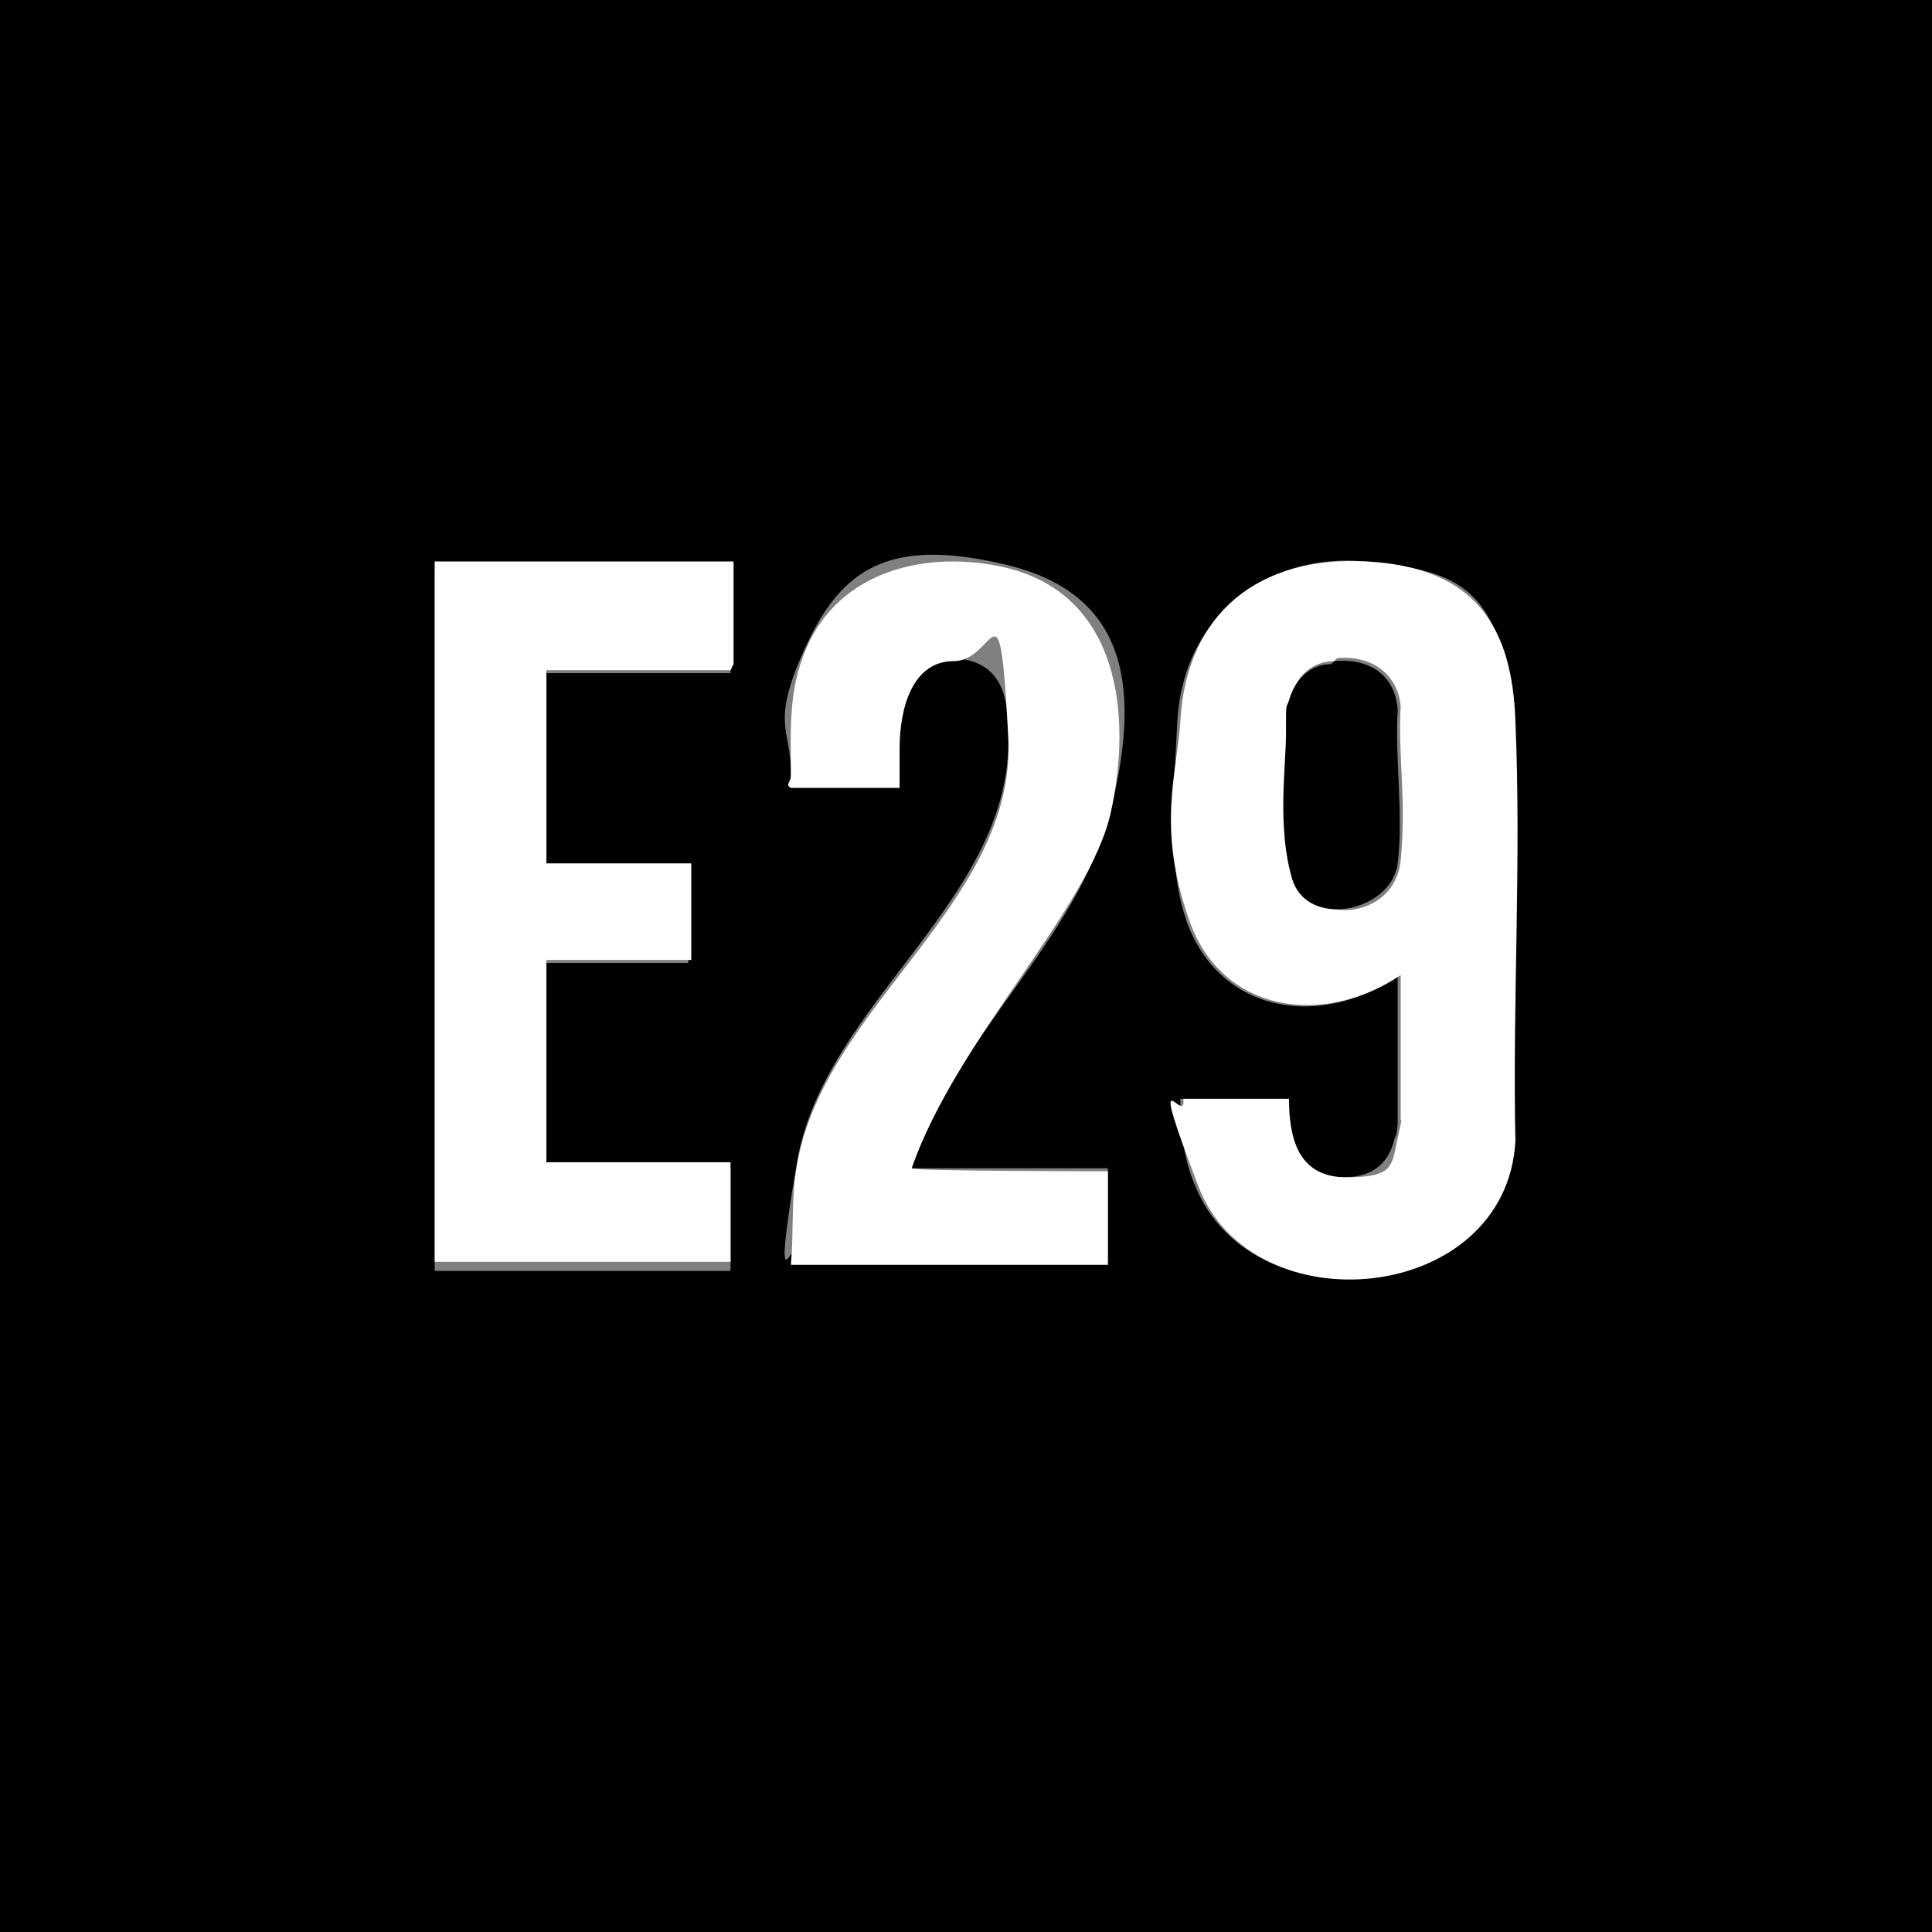
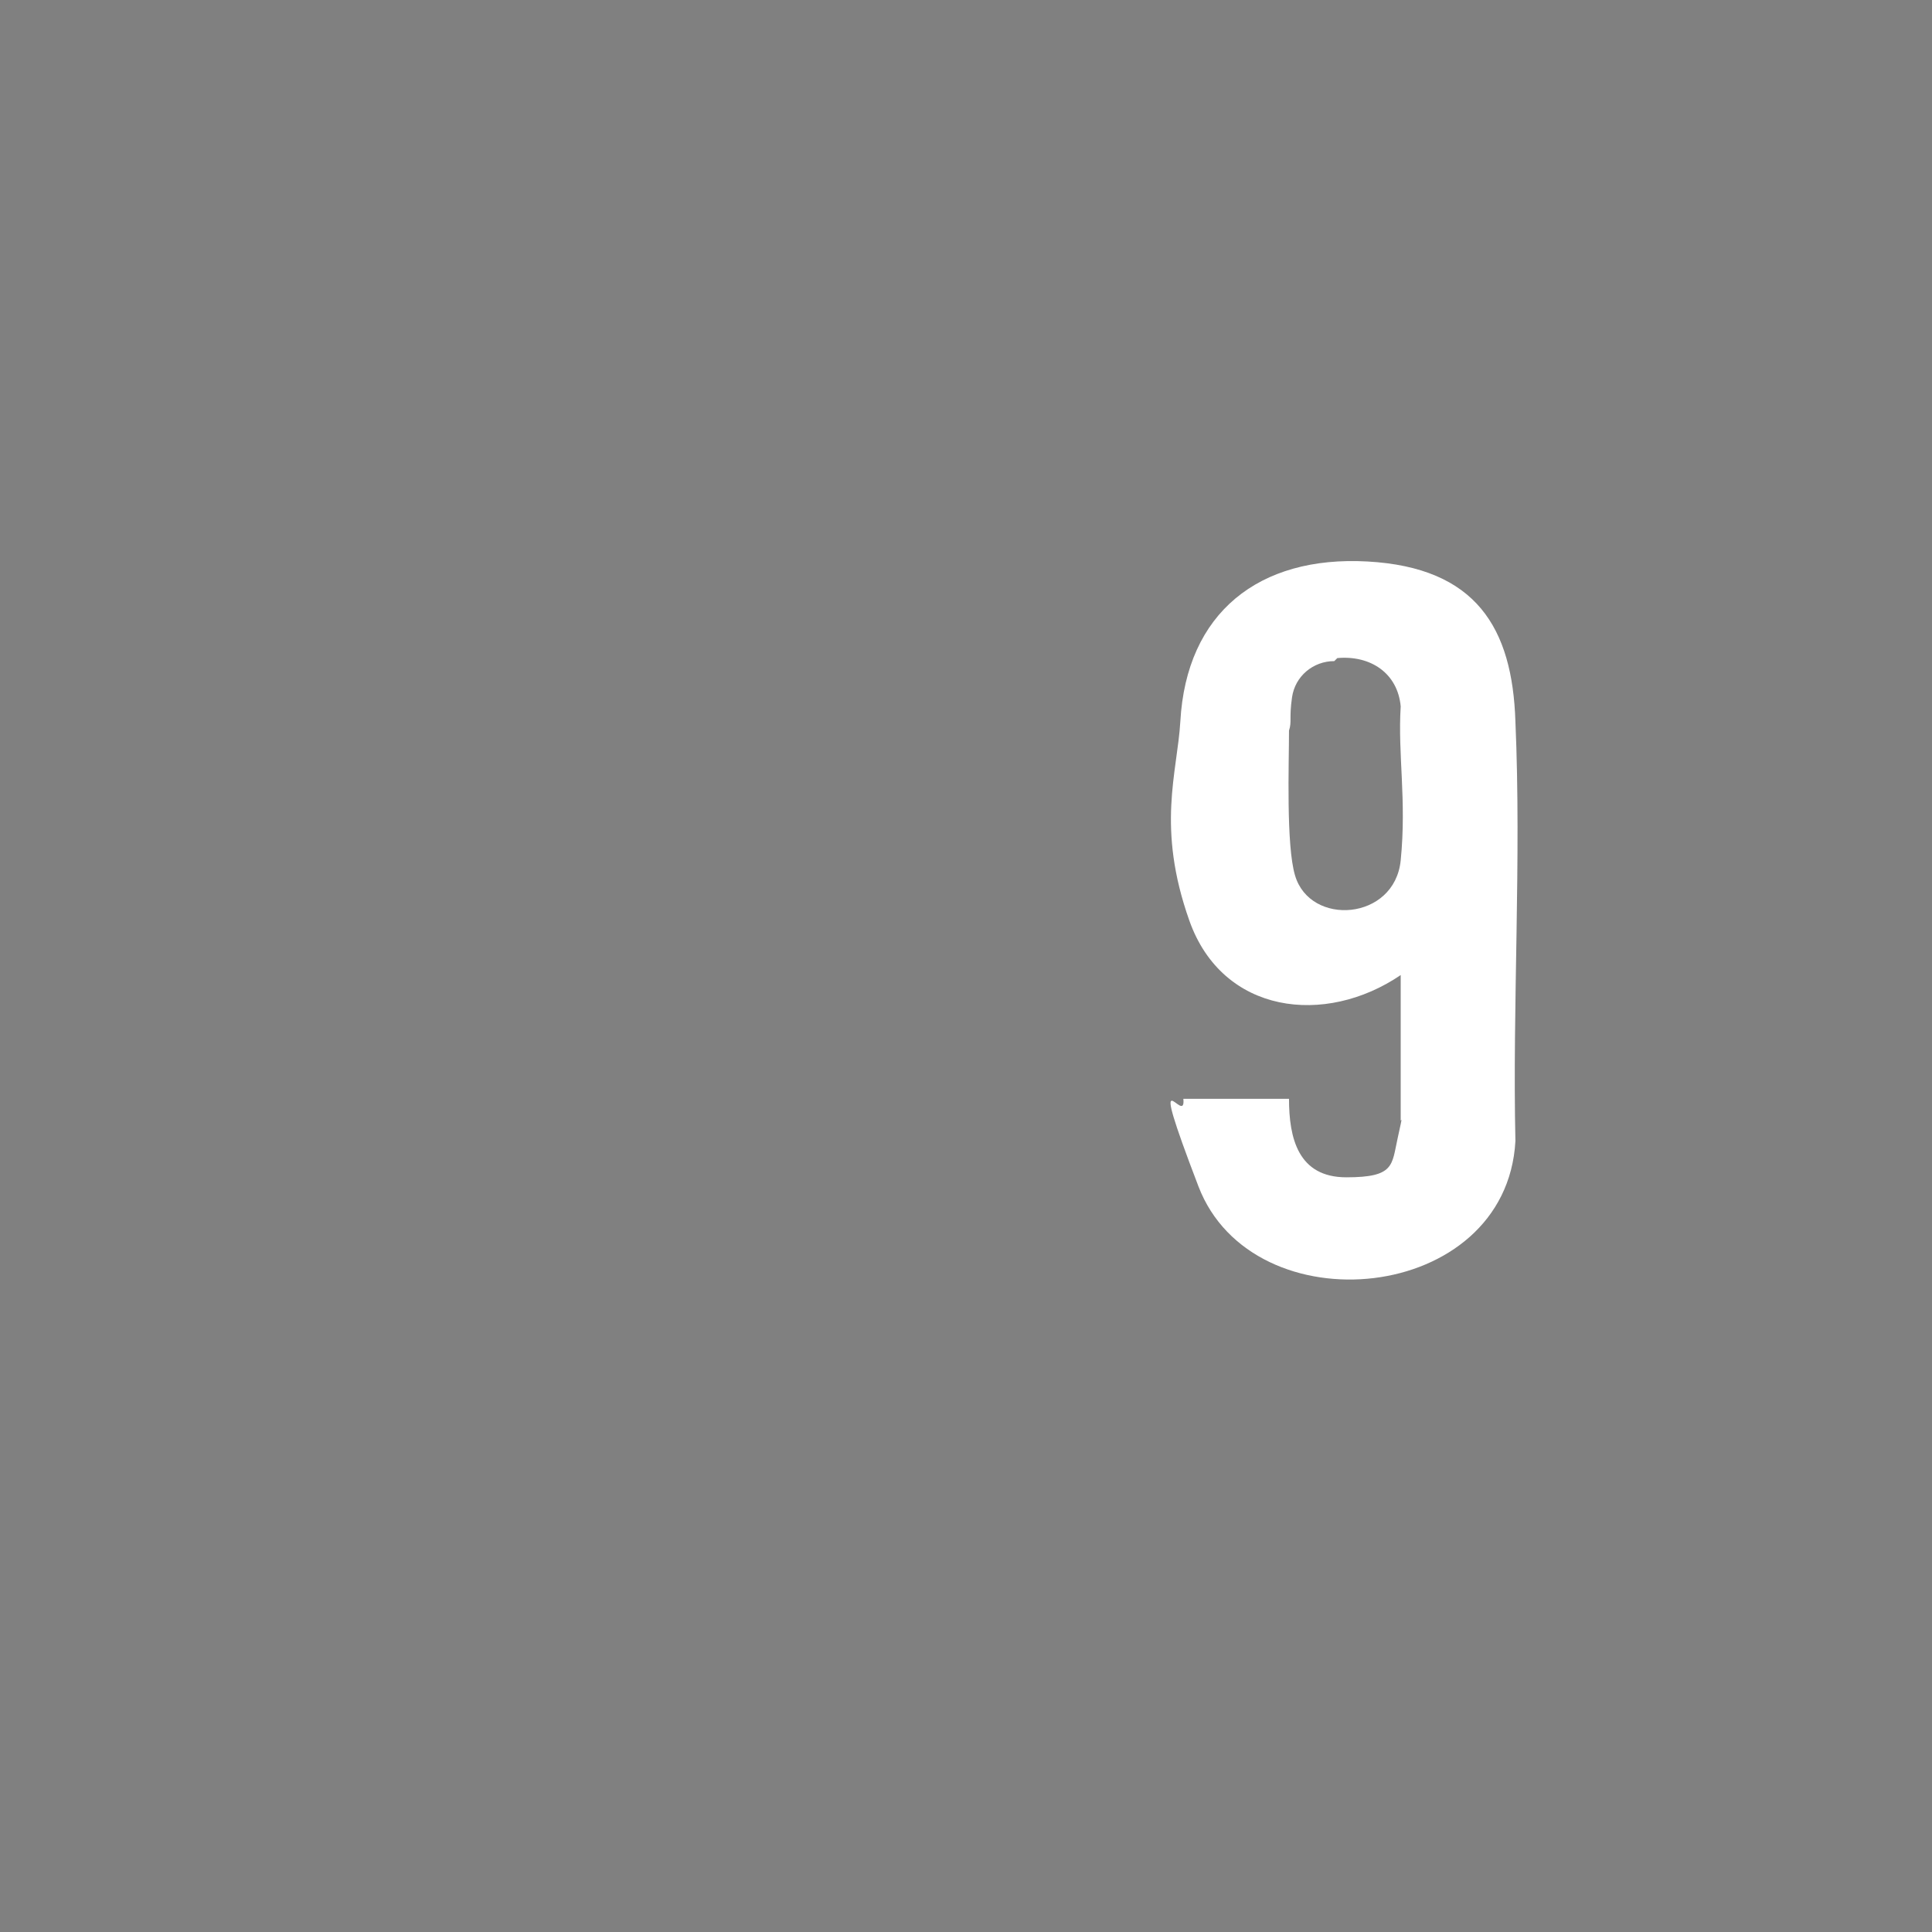
<svg xmlns="http://www.w3.org/2000/svg" id="uuid-1061e4d3-0ca2-4c4c-a2a5-440b64169c3b" width="64" height="64" viewBox="0 0 64 64">
  <rect x="0" y="0" width="64" height="64" fill="#808080" stroke="none" />
  <g id="uuid-6bf87368-28e3-4c02-8966-988a150f97d1">
-     <path d="M64,0v64H0V0h64ZM39.1,36.4c0,1,.1,2,.5,2.9,1.9,4.7,10.3,3.8,10.5-1.5,0-4.6.3-9.4,0-13.9s-1.8-5-4.9-5.3-6,1.7-6.2,5.3-.2,5.1.3,6.6c1.1,3.1,4.5,3.6,7,1.8v4.8c0,0,0,.5-.1.6-.2.9-.8,1.3-1.7,1.3-1.6,0-1.9-1.3-1.9-2.6h-3.6ZM36.7,38.7h-6.5c1.4-4.4,5.5-7.5,6.6-11.9s.3-7.2-3.5-8.1-5.4.1-6.6,2.7-.5,2.7-.5,4.2-.1.3,0,.4h3.6c0-.4,0-.8,0-1.3,0-1.3.2-3,1.8-2.9s1.8,1.3,1.8,2.5c.2,5.5-6.1,8.9-7,14.2s0,2.2-.2,3.3h10.5v-3.2ZM24.2,22.2v-3.3h0c0,0-9.8,0-9.8,0v23.2h9.8s0,0,0,0h0v-3.4h-6.2v-6.8h4.8v-3.2h0c0,0-4.7,0-4.7,0v-6.4h6.1Z" />
    <path d="M39.1,36.4h3.6c0,1.3.3,2.6,1.9,2.6s1.5-.4,1.7-1.3.1-.5.1-.6v-4.8c-2.5,1.7-5.9,1.3-7-1.8s-.4-4.9-.3-6.6c.2-3.6,2.6-5.5,6.2-5.3s4.8,2.2,4.9,5.3c.2,4.6-.1,9.4,0,13.9-.3,5.4-8.7,6.2-10.5,1.5s-.4-1.9-.5-2.9ZM44.2,21.9c-.7,0-1.3.5-1.4,1.2s0,.8-.1,1.1c0,1.1-.1,3.8.2,4.8.5,1.7,3.3,1.5,3.5-.5s-.1-3.5,0-5.1c-.1-1.1-1-1.7-2.1-1.6Z" fill="#fff" />
-     <path d="M24.2,22.2h-6.1v6.4h4.8v3.2h-4.8v6.7h0c0,0,6.1,0,6.1,0v3.3h0c0,0,0,0,0,0h-9.8v-23.2h9.9v3.4Z" fill="#fff" />
-     <path d="M36.7,38.7v3.2h-10.5c.1-1.1,0-2.2.2-3.3.9-5.3,7.3-8.7,7-14.2s-.4-2.5-1.8-2.5-1.8,1.6-1.8,2.9,0,.9,0,1.3h-3.6c-.2-.1,0-.2,0-.4,0-1.5-.1-2.8.5-4.2,1.1-2.6,4-3.3,6.6-2.7,3.8.9,4.2,4.9,3.5,8.1s-5.1,7.5-6.6,11.8h0c0,.1,6.5.1,6.5.1Z" fill="#fff" />
-     <path d="M44.2,21.9c1.1-.1,2,.4,2.1,1.6-.1,1.6.2,3.5,0,5.1s-3,2.2-3.5.5-.2-3.7-.2-4.8,0-.8.1-1.1c.2-.7.7-1.2,1.4-1.2Z" />
  </g>
</svg>